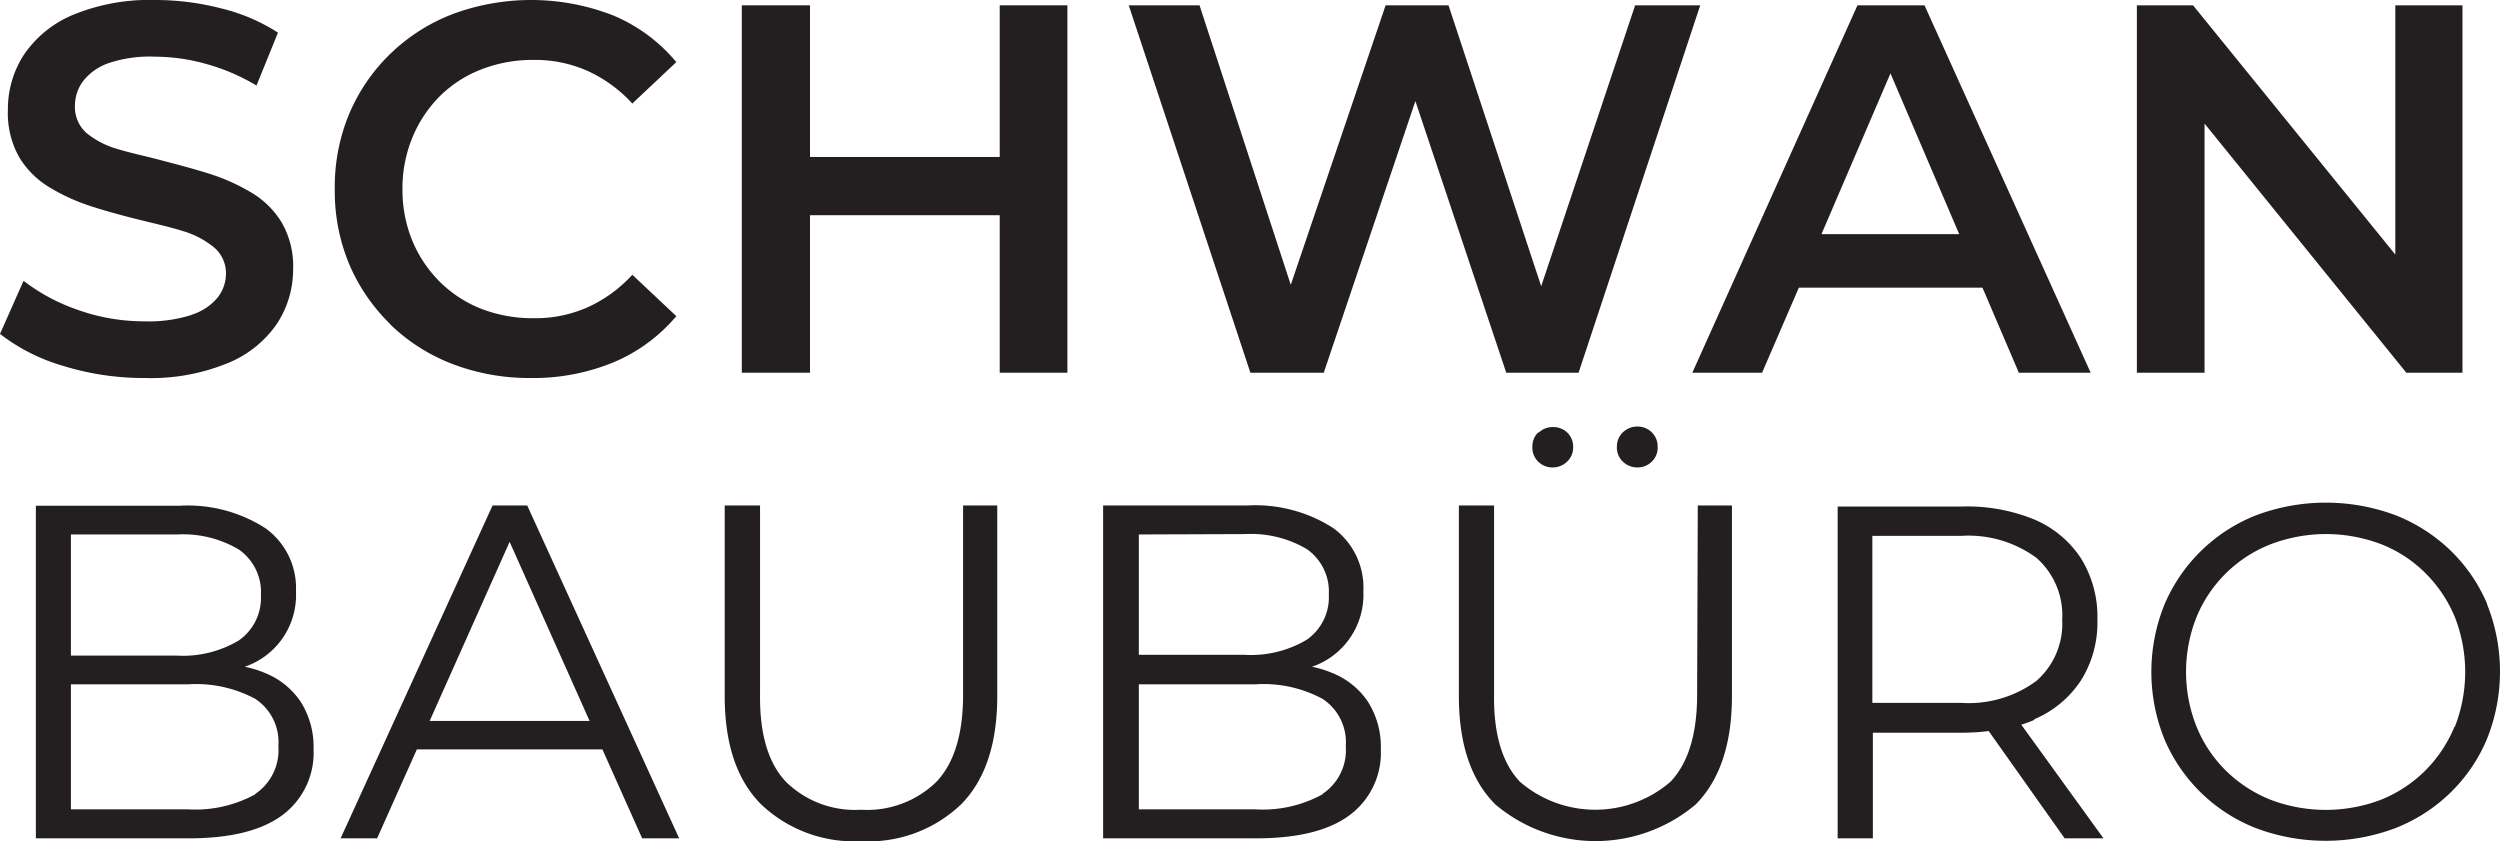
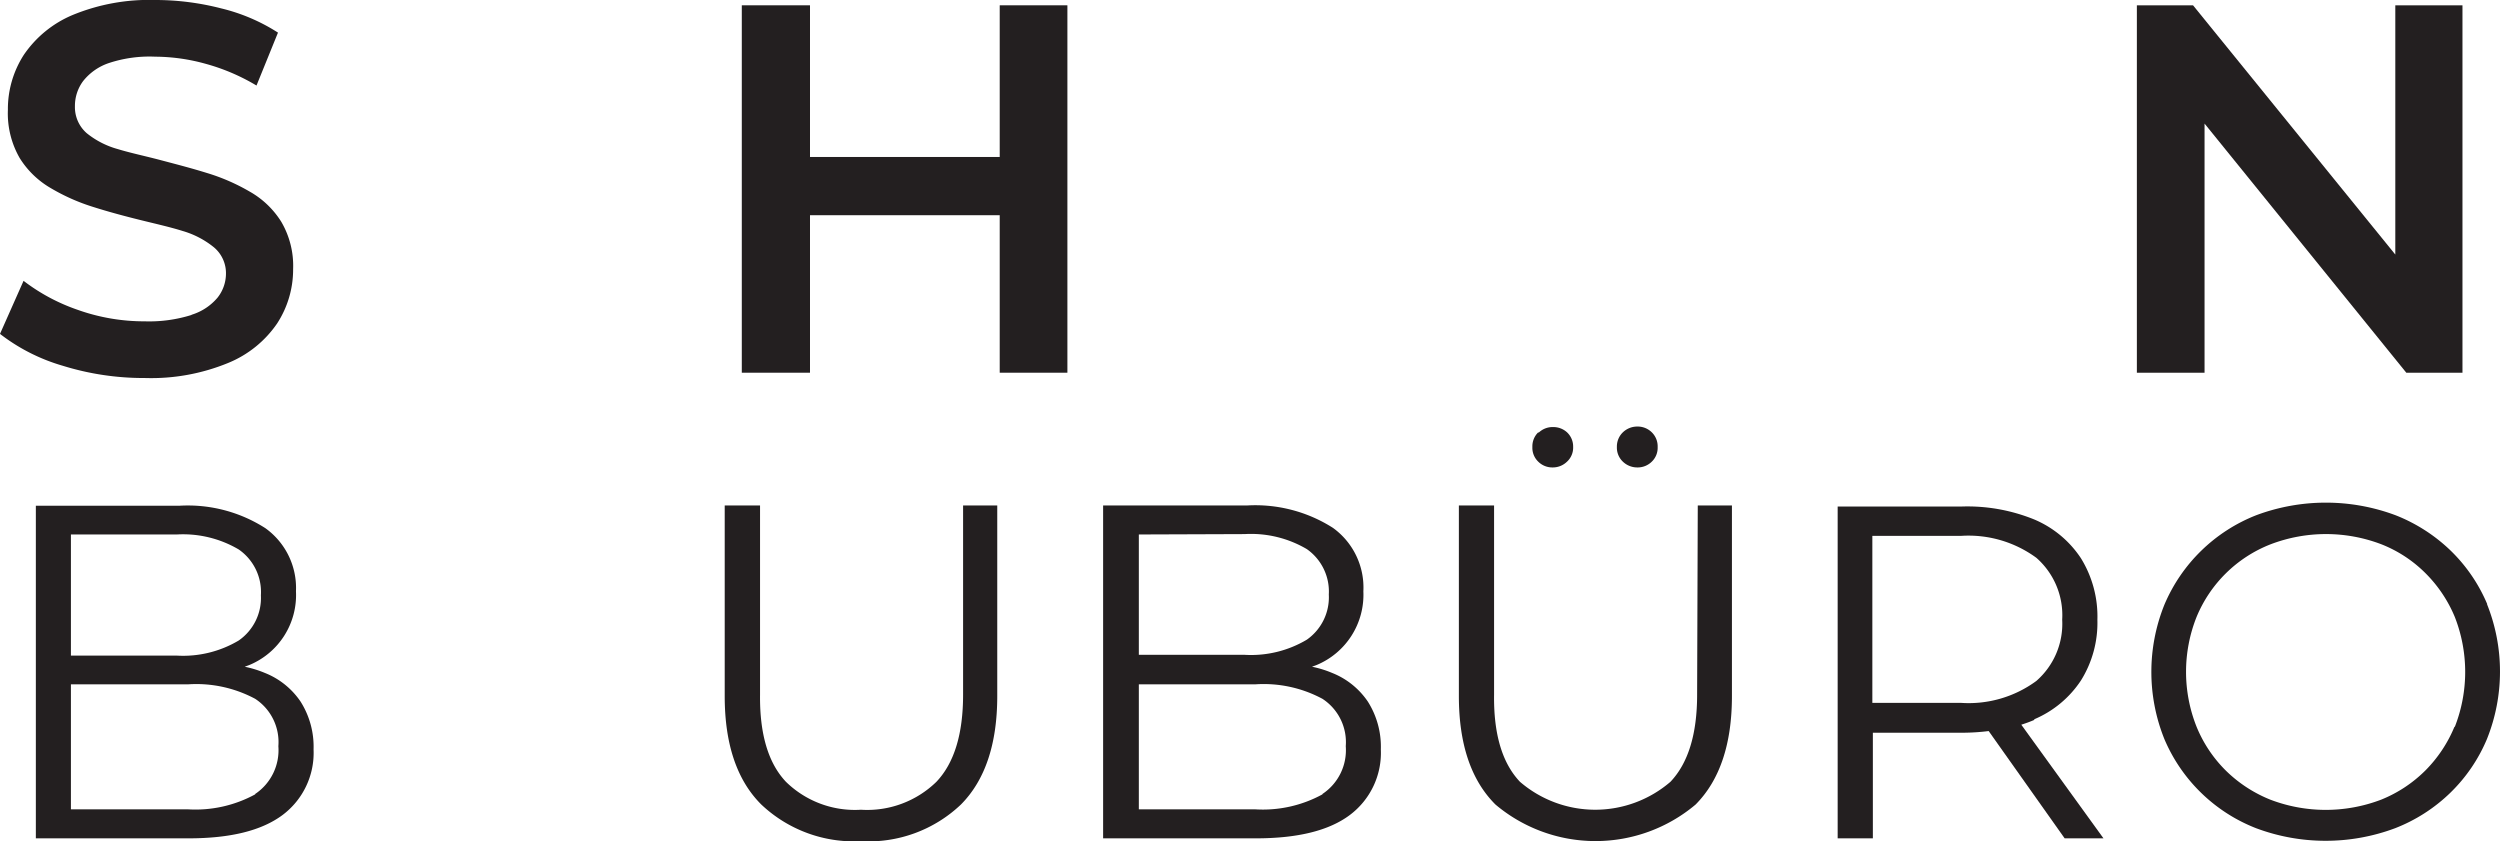
<svg xmlns="http://www.w3.org/2000/svg" viewBox="0 0 193.18 65">
  <defs>
    <style>.cls-1{fill:none;}.cls-2{clip-path:url(#clip-path);}.cls-3{fill:#231f20;}</style>
    <clipPath id="clip-path" transform="translate(0 0)">
      <rect class="cls-1" width="193.18" height="65" />
    </clipPath>
  </defs>
  <g id="Ebene_2" data-name="Ebene 2">
    <g id="Ebene_1-2" data-name="Ebene 1">
      <g class="cls-2">
        <path class="cls-3" d="M125.41,33.4a1.52,1.52,0,0,0-.47,1.14,1.49,1.49,0,0,0,.47,1.14,1.6,1.6,0,0,0,1.1.44,1.55,1.55,0,0,0,1.12-.44,1.48,1.48,0,0,0,.46-1.14,1.51,1.51,0,0,0-.46-1.14,1.55,1.55,0,0,0-1.12-.44,1.6,1.6,0,0,0-1.1.44" transform="translate(0 0)" />
        <path class="cls-3" d="M151.5,54.31h-6.82V41.41h6.82a8.87,8.87,0,0,1,5.85,1.69,5.9,5.9,0,0,1,2,4.78,5.86,5.86,0,0,1-2,4.74,8.82,8.82,0,0,1-5.85,1.69m5.69,1.27a8.11,8.11,0,0,0,3.61-3,8.41,8.41,0,0,0,1.27-4.68,8.56,8.56,0,0,0-1.27-4.76,8.09,8.09,0,0,0-3.61-3,13.72,13.72,0,0,0-5.62-1H142V64.78h2.72V56.62h6.89a16.74,16.74,0,0,0,2.06-.13l5.87,8.29h3L156.19,56c.34-.11.68-.23,1-.37" transform="translate(0 0)" />
        <path class="cls-3" d="M189.66,56.16a10.44,10.44,0,0,1-2.26,3.39A10.26,10.26,0,0,1,184,61.79a12,12,0,0,1-8.57,0A10.43,10.43,0,0,1,172,59.55a10.2,10.2,0,0,1-2.27-3.4,11.48,11.48,0,0,1,0-8.47,10.21,10.21,0,0,1,5.72-5.62,12,12,0,0,1,8.57,0,10,10,0,0,1,3.41,2.24,10.39,10.39,0,0,1,2.26,3.38,11.64,11.64,0,0,1,0,8.48m2.51-9.46a12.55,12.55,0,0,0-2.83-4.15,12.93,12.93,0,0,0-4.27-2.74,15.38,15.38,0,0,0-10.75,0,12.77,12.77,0,0,0-7.1,6.91,13.89,13.89,0,0,0,0,10.4A12.72,12.72,0,0,0,174.34,64a15.32,15.32,0,0,0,10.73,0,12.78,12.78,0,0,0,4.27-2.74,12.55,12.55,0,0,0,2.83-4.15,14,14,0,0,0,0-10.44" transform="translate(0 0)" />
      </g>
-       <path class="cls-3" d="M39.38,41.87l6.18,13.84H33.2Zm-1.32-2.81L26.32,64.78h2.82l3.07-6.87H46.55l3.07,6.87h2.86L40.74,39.06Z" transform="translate(0 0)" />
      <g class="cls-2">
        <path class="cls-3" d="M19.72,61.38a9.63,9.63,0,0,1-5.18,1.16H5.48V52.88h9.06A9.63,9.63,0,0,1,19.72,54a4,4,0,0,1,1.79,3.66,4.07,4.07,0,0,1-1.79,3.69M13.66,41.3a8.48,8.48,0,0,1,4.79,1.16A4,4,0,0,1,20.16,46a4,4,0,0,1-1.71,3.49,8.39,8.39,0,0,1-4.79,1.17H5.48V41.3ZM20.47,52a8.35,8.35,0,0,0-1.56-.48l.35-.13a5.85,5.85,0,0,0,3.61-5.7,5.68,5.68,0,0,0-2.37-4.88,11.1,11.1,0,0,0-6.65-1.73H2.77V64.78H14.58c3.23,0,5.64-.6,7.25-1.8a6,6,0,0,0,2.4-5.07,6.51,6.51,0,0,0-1-3.69A6,6,0,0,0,20.47,52" transform="translate(0 0)" />
        <path class="cls-3" d="M74.42,53.68q0,4.56-2.06,6.73a7.66,7.66,0,0,1-5.83,2.16,7.62,7.62,0,0,1-5.8-2.16q-2.05-2.17-2-6.73V39.06H56V53.79c0,3.7.94,6.5,2.83,8.38A10.42,10.42,0,0,0,66.53,65a10.36,10.36,0,0,0,7.72-2.83c1.87-1.88,2.81-4.68,2.81-8.38V39.06H74.42Z" transform="translate(0 0)" />
        <path class="cls-3" d="M131.14,53.68q0,4.56-2.06,6.73a8.91,8.91,0,0,1-11.63,0q-2.06-2.17-2-6.73V39.06h-2.72V53.79c0,3.7.94,6.5,2.83,8.38a12,12,0,0,0,15.46,0c1.87-1.88,2.81-4.68,2.81-8.38V39.06h-2.64Z" transform="translate(0 0)" />
        <path class="cls-3" d="M102.19,61.38A9.59,9.59,0,0,1,97,62.54H88V52.88H97A9.59,9.59,0,0,1,102.19,54a4,4,0,0,1,1.8,3.66,4.06,4.06,0,0,1-1.8,3.69m-6-20.08a8.5,8.5,0,0,1,4.79,1.16,4,4,0,0,1,1.7,3.51,4,4,0,0,1-1.7,3.49,8.42,8.42,0,0,1-4.79,1.17H88V41.3ZM102.94,52a8.12,8.12,0,0,0-1.56-.48l.35-.13a5.88,5.88,0,0,0,3.62-5.7A5.68,5.68,0,0,0,103,40.79a11.16,11.16,0,0,0-6.66-1.73H85.24V64.78H97.06c3.22,0,5.64-.6,7.24-1.8a6,6,0,0,0,2.4-5.07,6.51,6.51,0,0,0-1-3.69A6,6,0,0,0,102.94,52" transform="translate(0 0)" />
        <path class="cls-3" d="M118.87,33.4a1.51,1.51,0,0,0-.46,1.14,1.48,1.48,0,0,0,.46,1.14,1.54,1.54,0,0,0,1.11.44,1.57,1.57,0,0,0,1.1-.44,1.47,1.47,0,0,0,.48-1.14,1.5,1.5,0,0,0-.48-1.14A1.57,1.57,0,0,0,120,33a1.54,1.54,0,0,0-1.11.44" transform="translate(0 0)" />
      </g>
-       <polygon class="cls-3" points="126.35 0.41 119.09 22.12 111.93 0.41 107.07 0.41 99.74 22.01 92.69 0.41 87.22 0.41 96.62 28.8 102.29 28.8 109.37 7.81 116.39 28.8 121.98 28.8 131.38 0.41 126.35 0.41" />
-       <path class="cls-3" d="M146.08,5.67l5.31,12.42H140.75ZM143.53.41,130.77,28.8h5.39L139,22.23h14.19L156,28.8h5.55L148.71.41Z" transform="translate(0 0)" />
      <polygon class="cls-3" points="185.09 0.41 185.09 19.67 169.46 0.41 165.12 0.41 165.12 28.8 170.35 28.8 170.35 9.55 185.94 28.8 190.28 28.8 190.28 0.41 185.09 0.41" />
      <g class="cls-2">
-         <path class="cls-3" d="M30.16,25.07A14.15,14.15,0,0,0,35,28.14a16.63,16.63,0,0,0,6,1.07A16.3,16.3,0,0,0,47.4,28a12.86,12.86,0,0,0,4.86-3.57l-3.4-3.2a10.55,10.55,0,0,1-3.49,2.53,10,10,0,0,1-4.09.83,11.12,11.12,0,0,1-4.07-.72A9.49,9.49,0,0,1,34,21.79a9.77,9.77,0,0,1-2.13-3.17,10.27,10.27,0,0,1-.77-4,10.29,10.29,0,0,1,.77-4A9.77,9.77,0,0,1,34,7.42a9.32,9.32,0,0,1,3.2-2.06,10.92,10.92,0,0,1,4.07-.73,10,10,0,0,1,4.09.83A10.7,10.7,0,0,1,48.86,8l3.4-3.2A12.71,12.71,0,0,0,47.4,1.2,17.44,17.44,0,0,0,35,1.08a14.25,14.25,0,0,0-4.82,3.06A14.09,14.09,0,0,0,27,8.76a14.6,14.6,0,0,0-1.13,5.85A14.59,14.59,0,0,0,27,20.45a14.24,14.24,0,0,0,3.18,4.62" transform="translate(0 0)" />
        <path class="cls-3" d="M14.79,24.34a10.91,10.91,0,0,1-3.61.49A15.31,15.31,0,0,1,6,23.94,14.74,14.74,0,0,1,1.82,21.7L0,25.8a14.52,14.52,0,0,0,4.84,2.46,21.11,21.11,0,0,0,6.34.95,15.65,15.65,0,0,0,6.44-1.16A8.45,8.45,0,0,0,21.41,25a7.64,7.64,0,0,0,1.24-4.2,6.72,6.72,0,0,0-.92-3.67,6.84,6.84,0,0,0-2.41-2.31A15.4,15.4,0,0,0,16,13.37c-1.19-.37-2.39-.68-3.6-1s-2.32-.55-3.3-.85a6.61,6.61,0,0,1-2.4-1.23,2.67,2.67,0,0,1-.91-2.09,3.21,3.21,0,0,1,.63-1.93,4.27,4.27,0,0,1,2-1.4A10,10,0,0,1,12,4.38a14.71,14.71,0,0,1,3.89.55,15.68,15.68,0,0,1,3.93,1.68l1.66-4.09A14.35,14.35,0,0,0,17.1.65,20.38,20.38,0,0,0,12,0,15.52,15.52,0,0,0,5.61,1.16,8.57,8.57,0,0,0,1.84,4.24,7.72,7.72,0,0,0,.61,8.48a6.92,6.92,0,0,0,.91,3.73,6.9,6.9,0,0,0,2.41,2.33A15.39,15.39,0,0,0,7.23,16c1.2.38,2.4.7,3.61,1s2.29.54,3.28.85a6.86,6.86,0,0,1,2.41,1.26,2.61,2.61,0,0,1,.93,2.09A3,3,0,0,1,16.81,23a4.25,4.25,0,0,1-2,1.32" transform="translate(0 0)" />
      </g>
      <polygon class="cls-3" points="77.25 0.41 77.25 12.13 62.59 12.13 62.59 0.41 57.32 0.41 57.32 28.8 62.59 28.8 62.59 16.63 77.25 16.63 77.25 28.8 82.48 28.8 82.48 0.41 77.25 0.41" />
    </g>
  </g>
</svg>